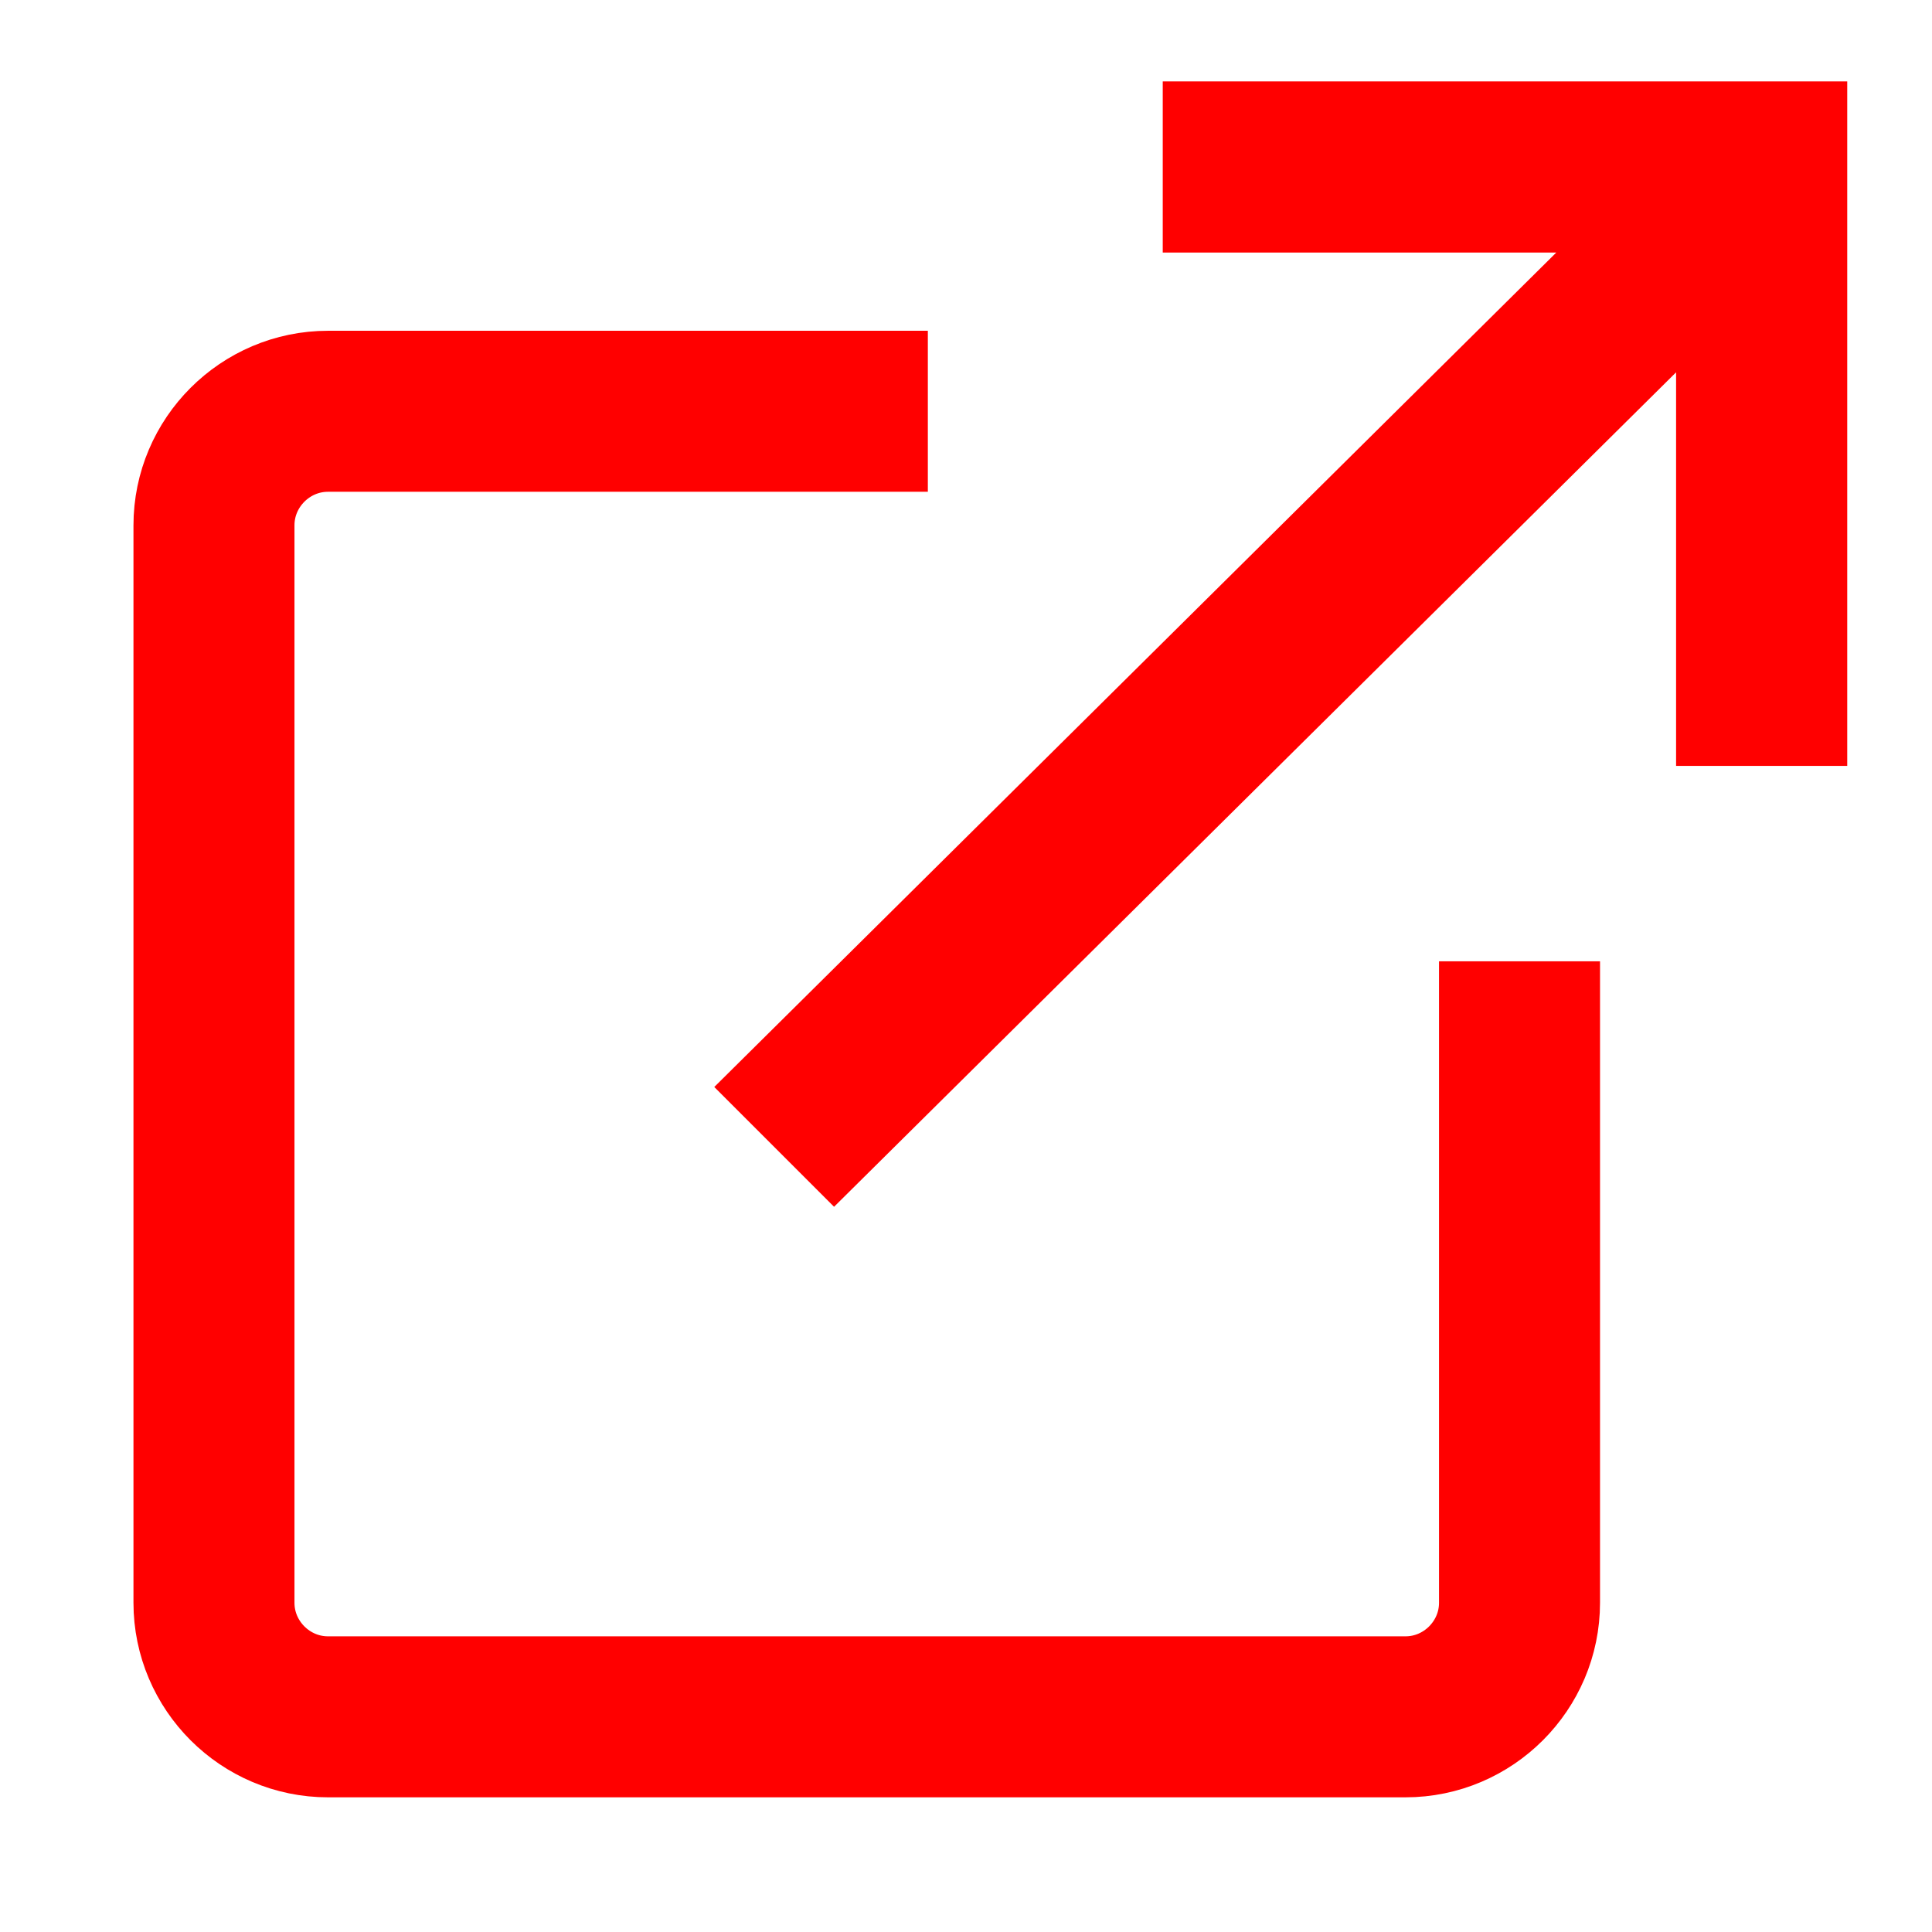
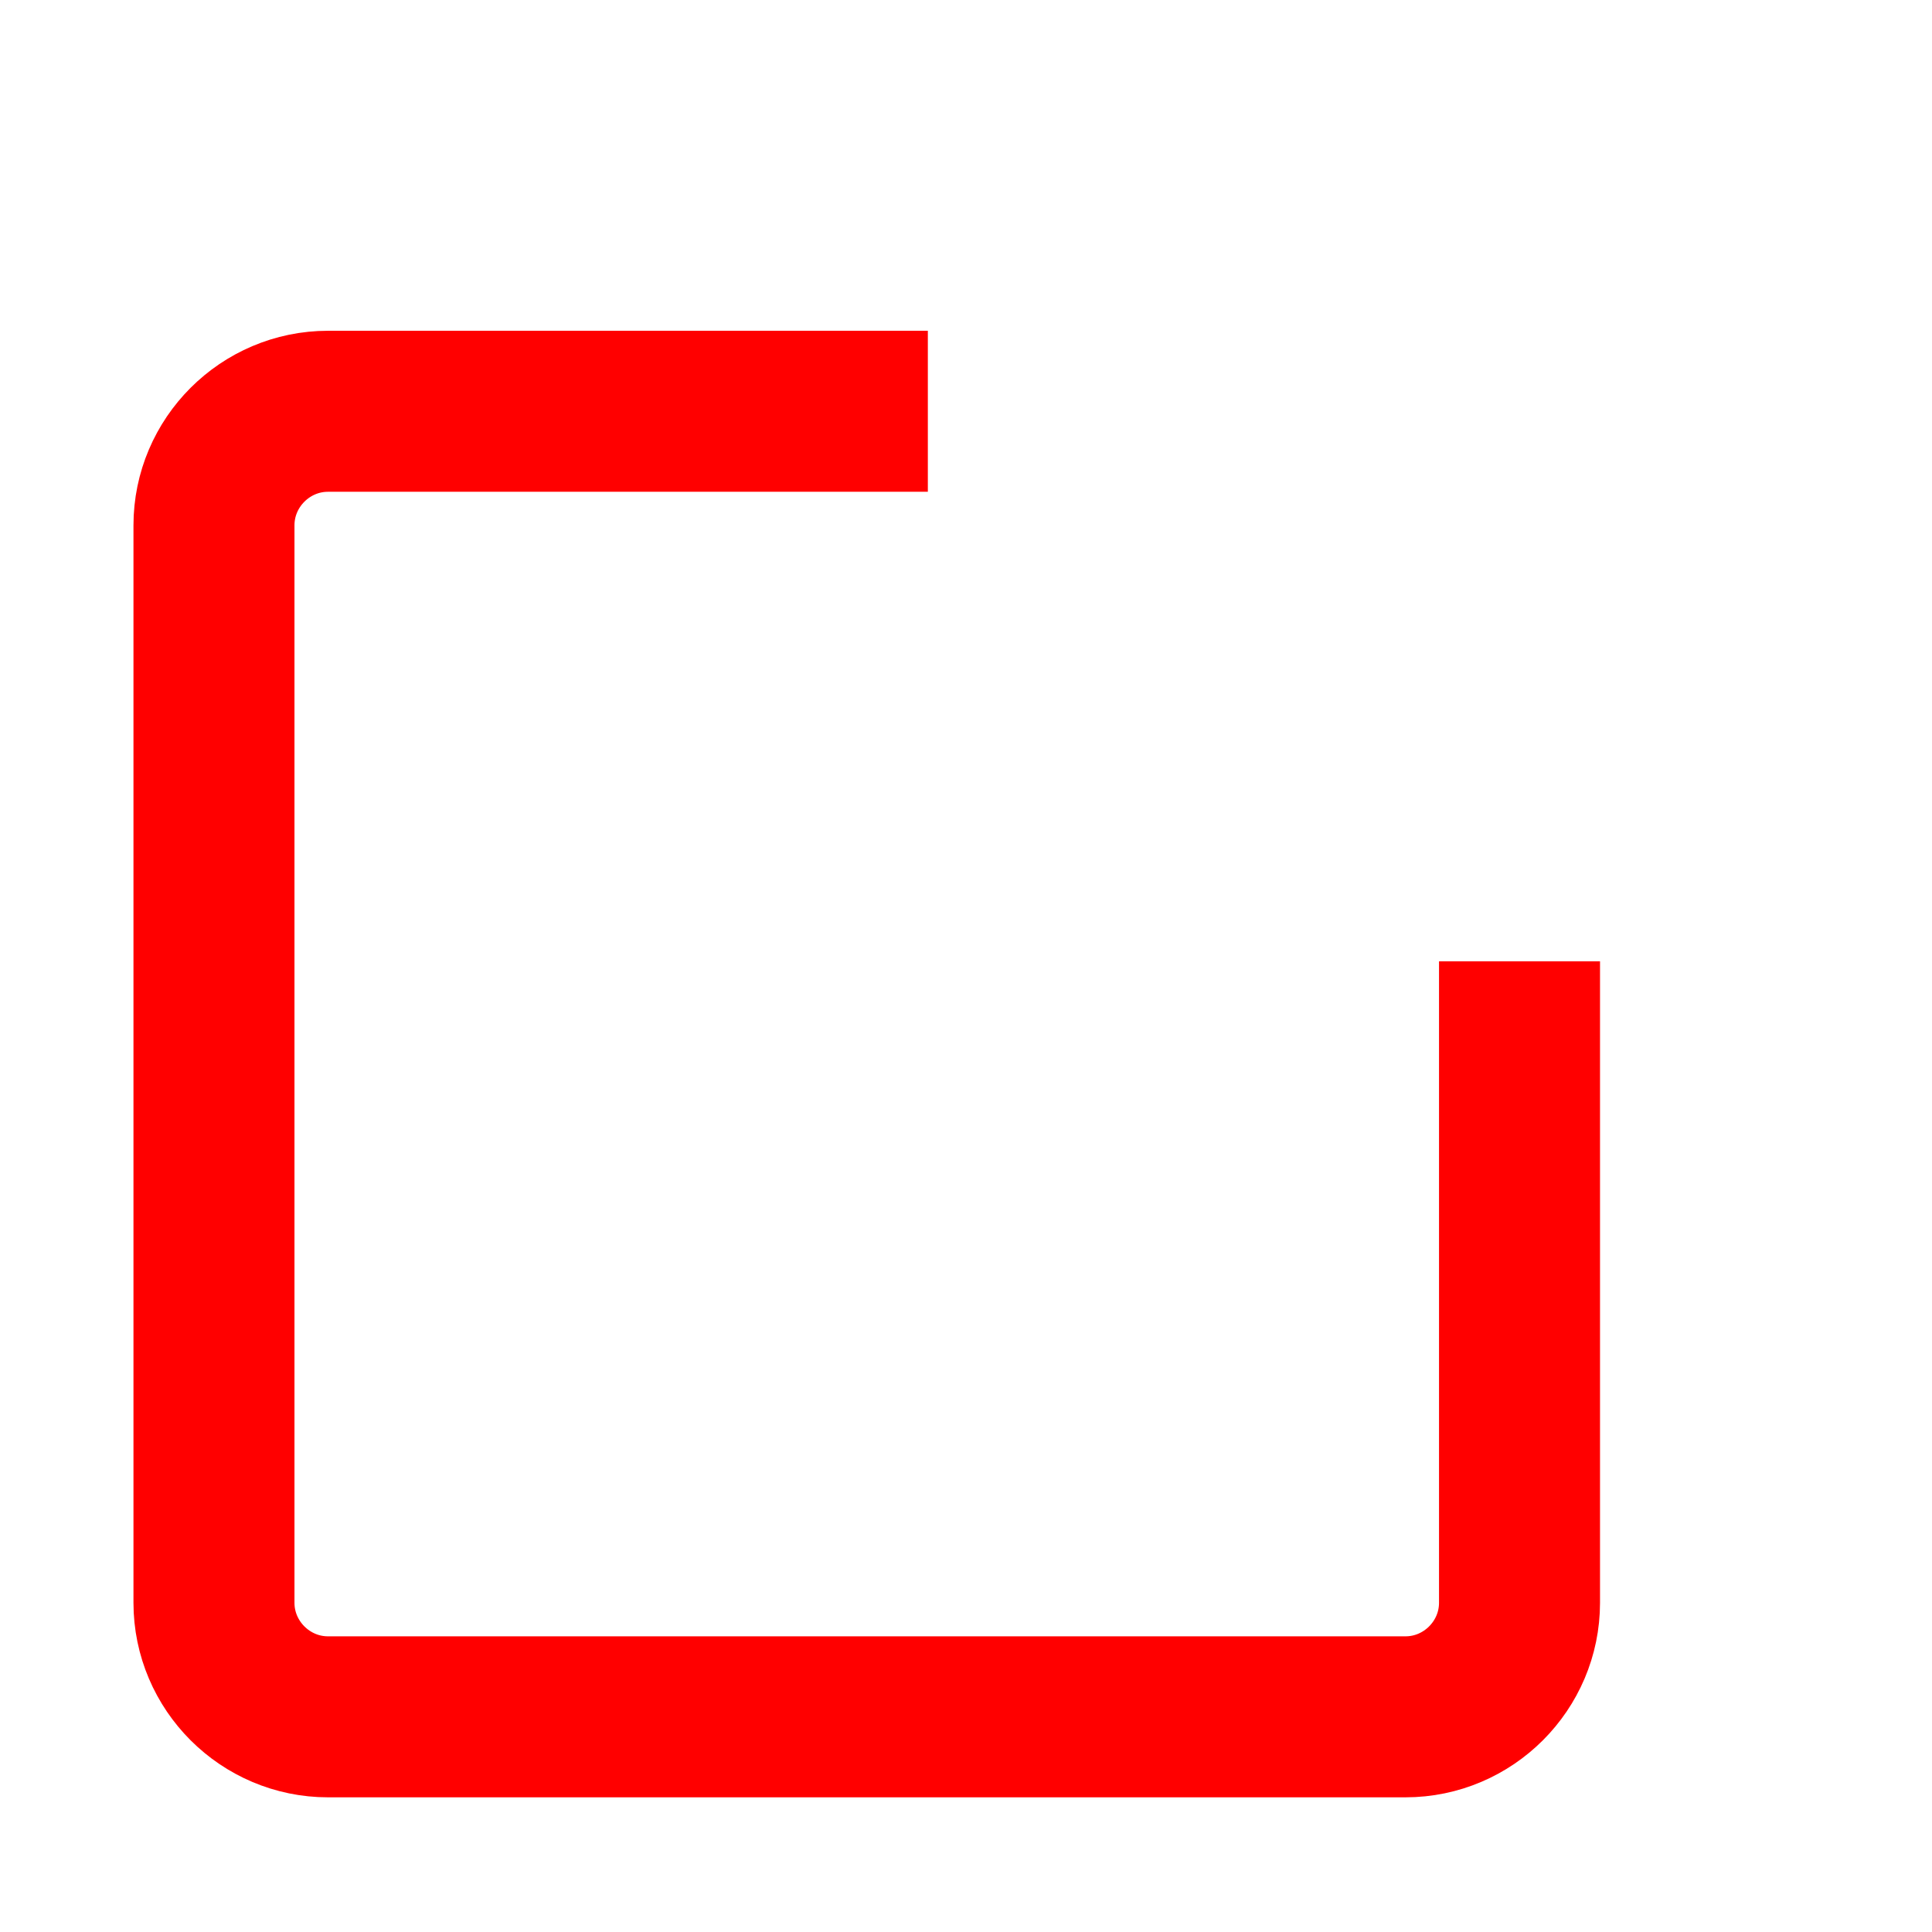
<svg xmlns="http://www.w3.org/2000/svg" id="_レイヤー_1" data-name="レイヤー_1" version="1.1" viewBox="0 0 24 24">
  <defs>
    <style>
      .st0 {
        fill: none;
        stroke: red;
        stroke-miterlimit: 10;
        stroke-width: 2px;
      }

      .st1 {
        fill: red;
      }
    </style>
  </defs>
-   <path class="st1" d="M10.361,14.991l-1.488-1.488L19.333,3.137h-4.889V1.011h8.503v8.503h-2.126v-4.889l-10.46,10.366Z" />
  <path class="st0" d="M11.526,5.109h-7.451c-.78,0-1.417.638-1.417,1.417v13.384c0,.78.638,1.417,1.417,1.417h13.384c.78,0,1.417-.638,1.417-1.417v-7.968" />
</svg>